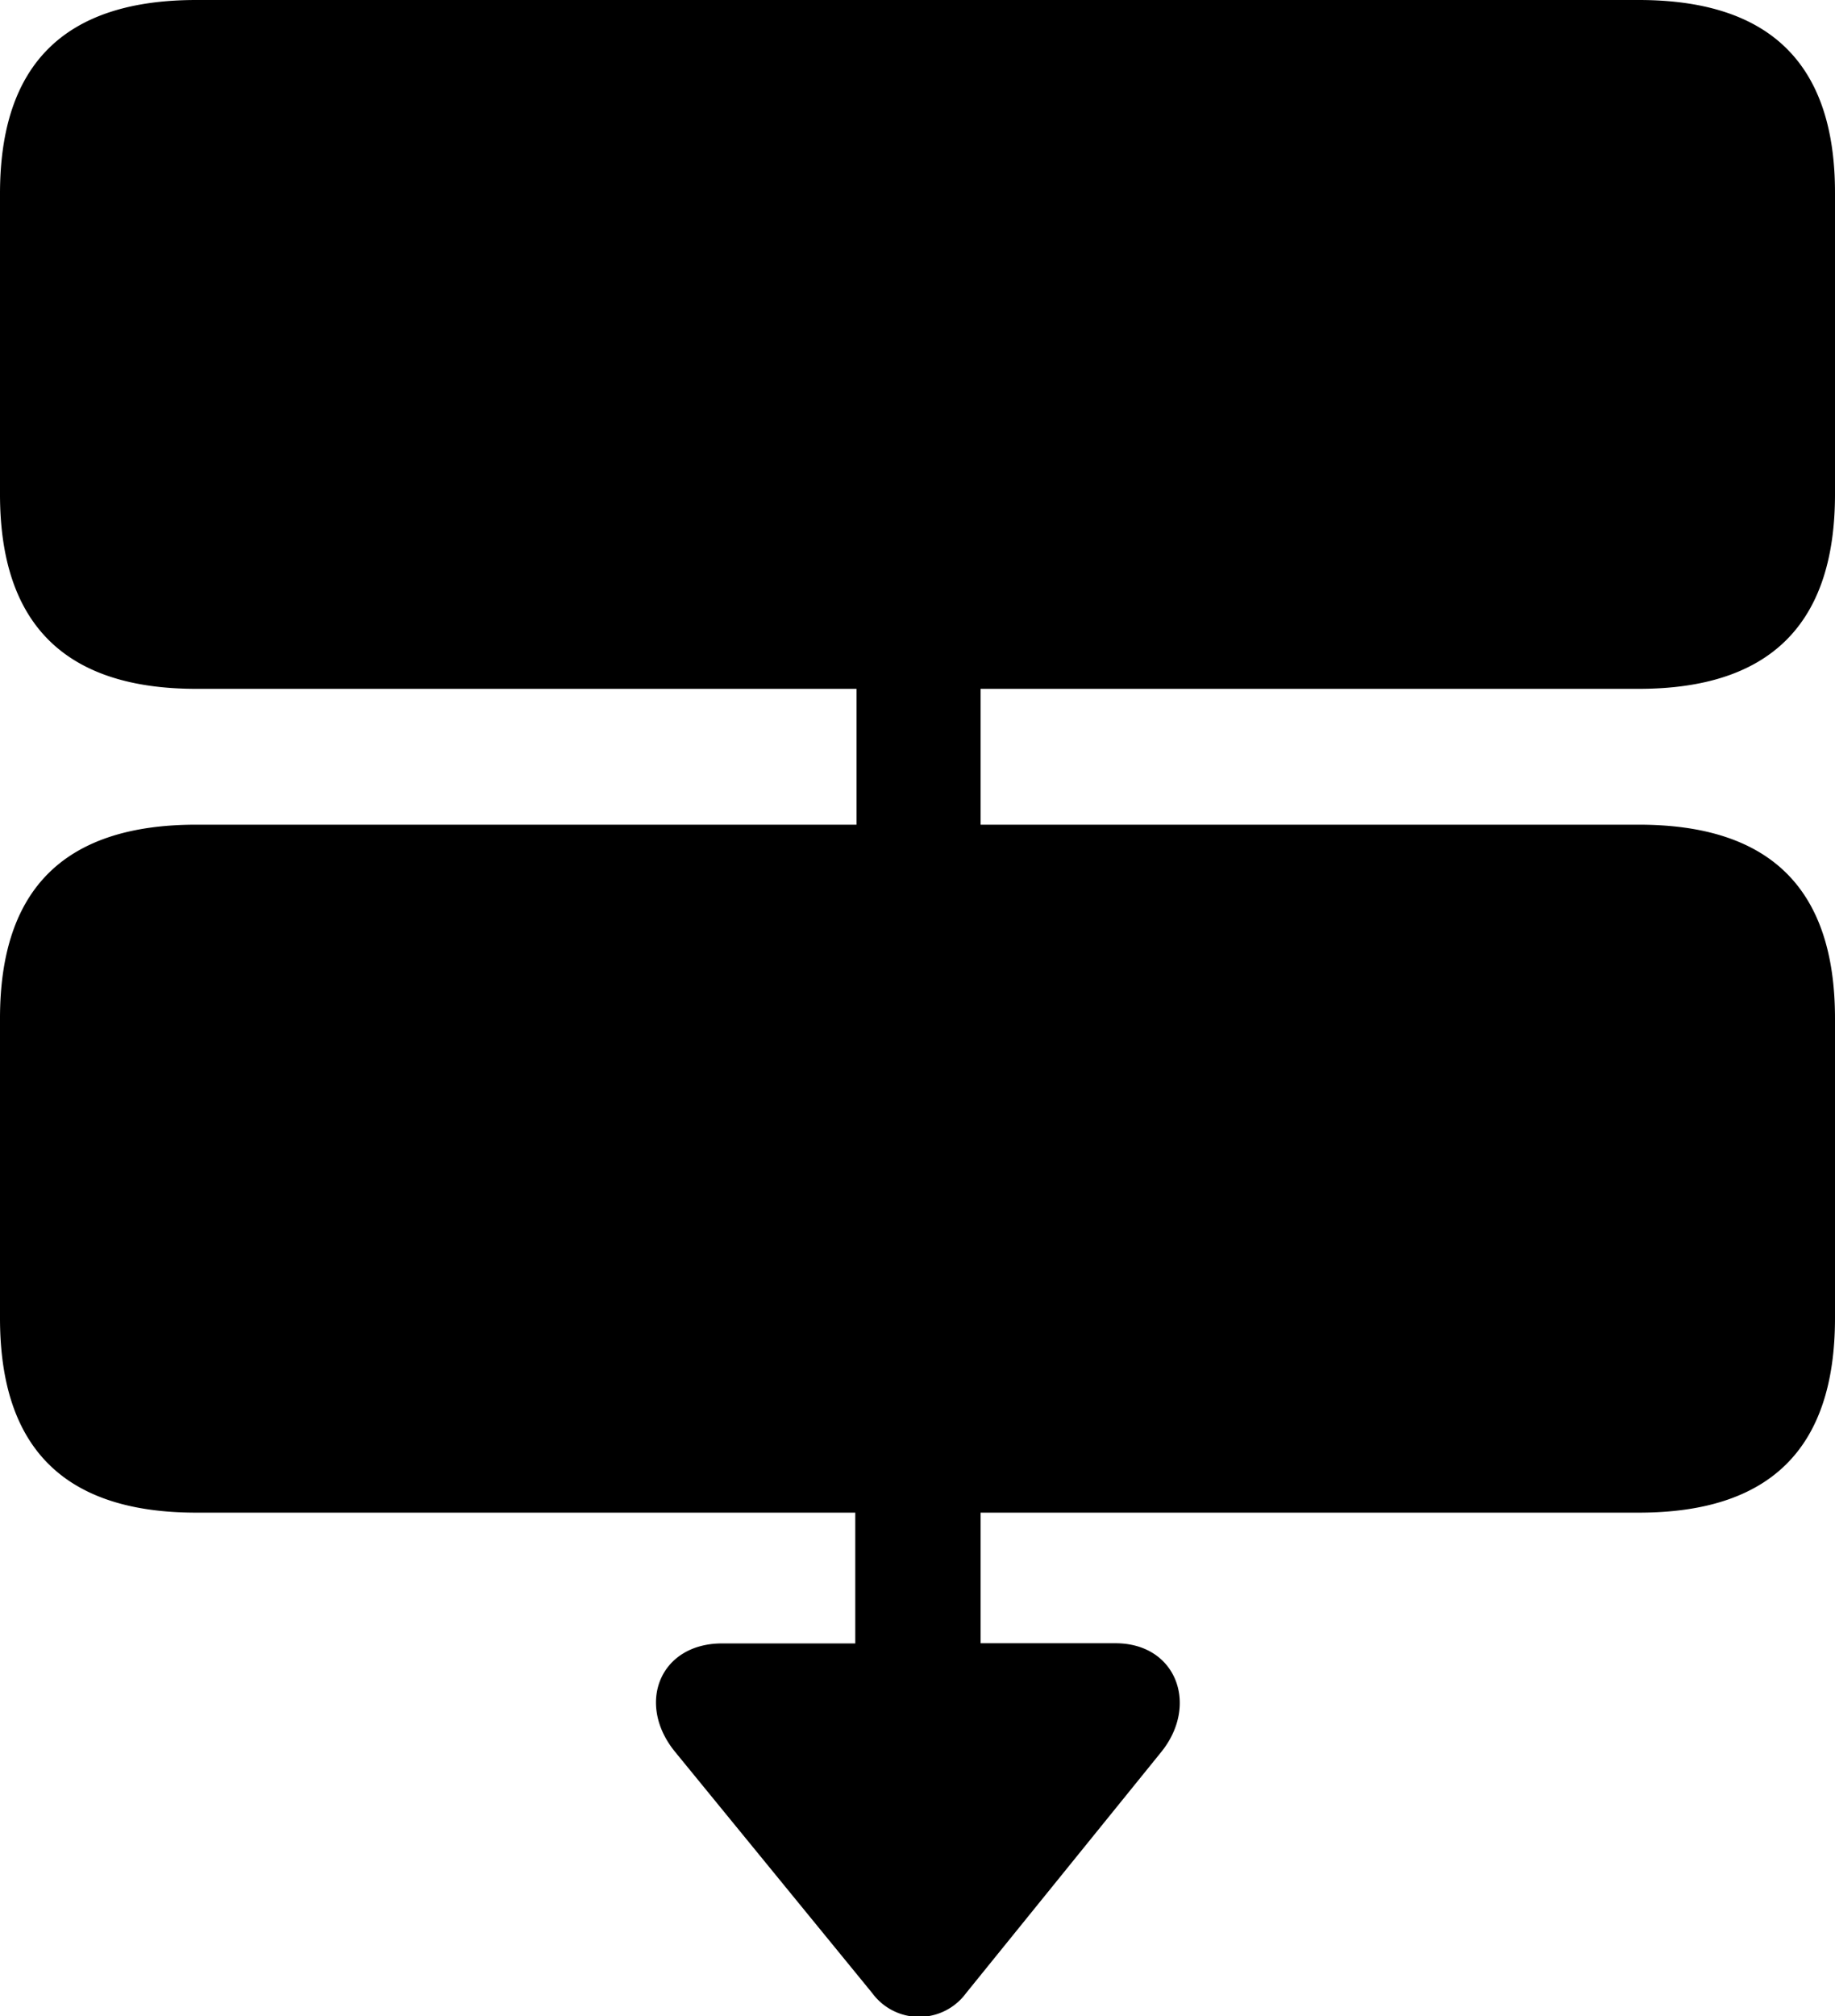
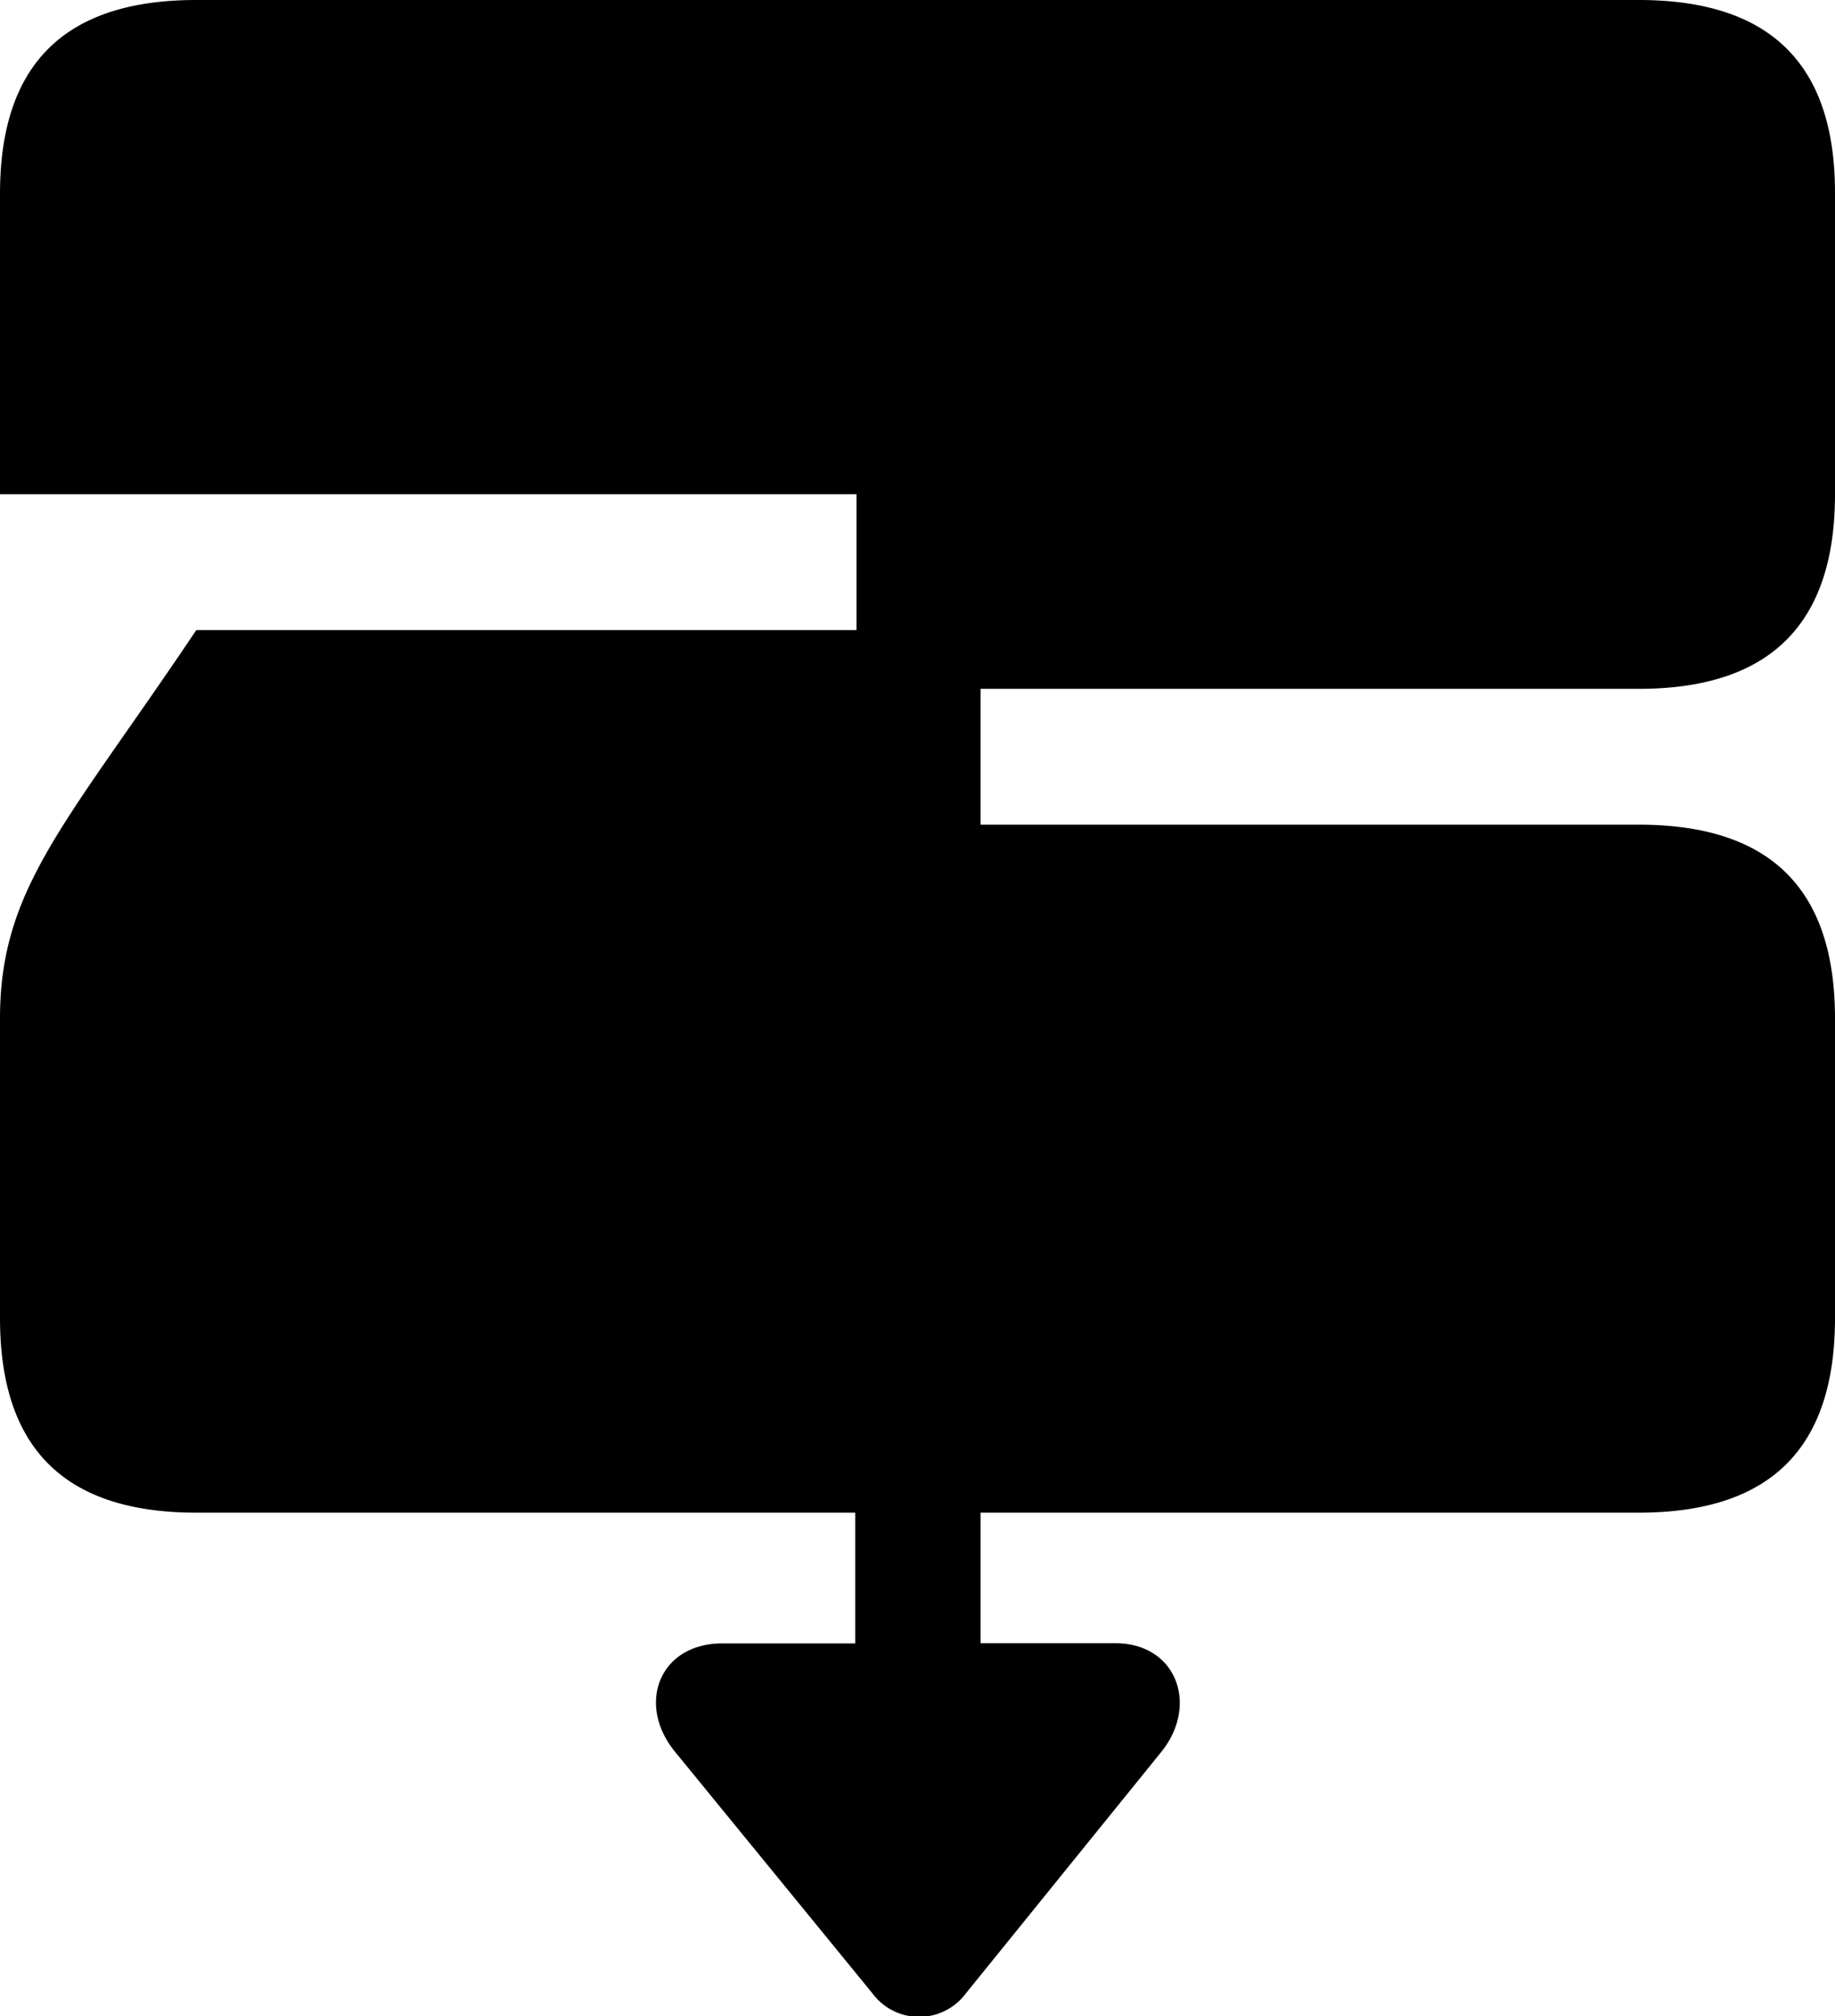
<svg xmlns="http://www.w3.org/2000/svg" viewBox="0 0 104.98 115.32">
  <title>Symbols</title>
  <g id="Layer_2" data-name="Layer 2">
    <g id="Layer_1-2" data-name="Layer 1">
      <g id="Symbols">
        <g id="Regular-M">
-           <path d="M11.23,86.52h37.7V94H41.31c-3.57,0-4.93,3.46-2.69,6.2L49.9,114a3.33,3.33,0,0,0,5.37,0l11.18-13.81c2.15-2.69.84-6.2-2.63-6.2H56.1V86.52H93.75c7.47,0,11.23-3.61,11.23-11.13V58.25c0-7.47-3.76-11.08-11.23-11.08H56.1V39.4H93.75c7.47,0,11.23-3.66,11.23-11.13V11.08C105,3.61,101.22,0,93.75,0H11.23C3.76,0,0,3.61,0,11.08V28.27C0,35.74,3.76,39.4,11.23,39.4H49v7.77H11.23C3.76,47.17,0,50.78,0,58.25V75.39C0,82.91,3.76,86.52,11.23,86.52Z" />
+           <path d="M11.23,86.52h37.7V94H41.31c-3.57,0-4.93,3.46-2.69,6.2L49.9,114a3.33,3.33,0,0,0,5.37,0l11.18-13.81c2.15-2.69.84-6.2-2.63-6.2H56.1V86.52H93.75c7.47,0,11.23-3.61,11.23-11.13V58.25c0-7.47-3.76-11.08-11.23-11.08H56.1V39.4H93.75c7.47,0,11.23-3.66,11.23-11.13V11.08C105,3.61,101.22,0,93.75,0H11.23C3.76,0,0,3.61,0,11.08V28.27H49v7.77H11.23C3.76,47.17,0,50.78,0,58.25V75.39C0,82.91,3.76,86.52,11.23,86.52Z" />
        </g>
      </g>
    </g>
  </g>
</svg>